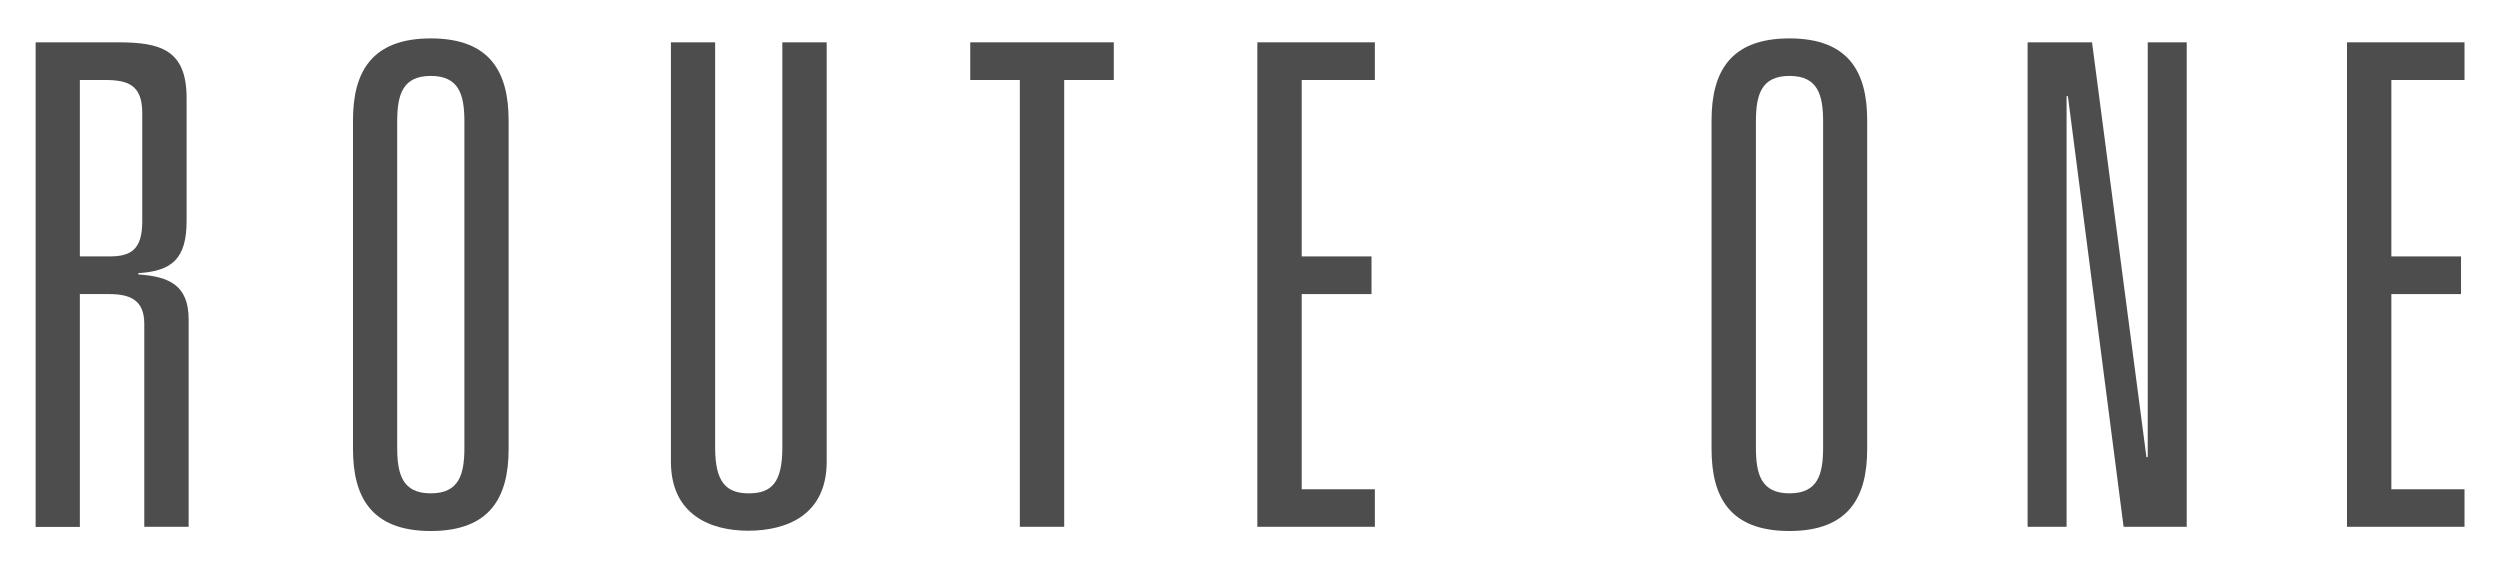
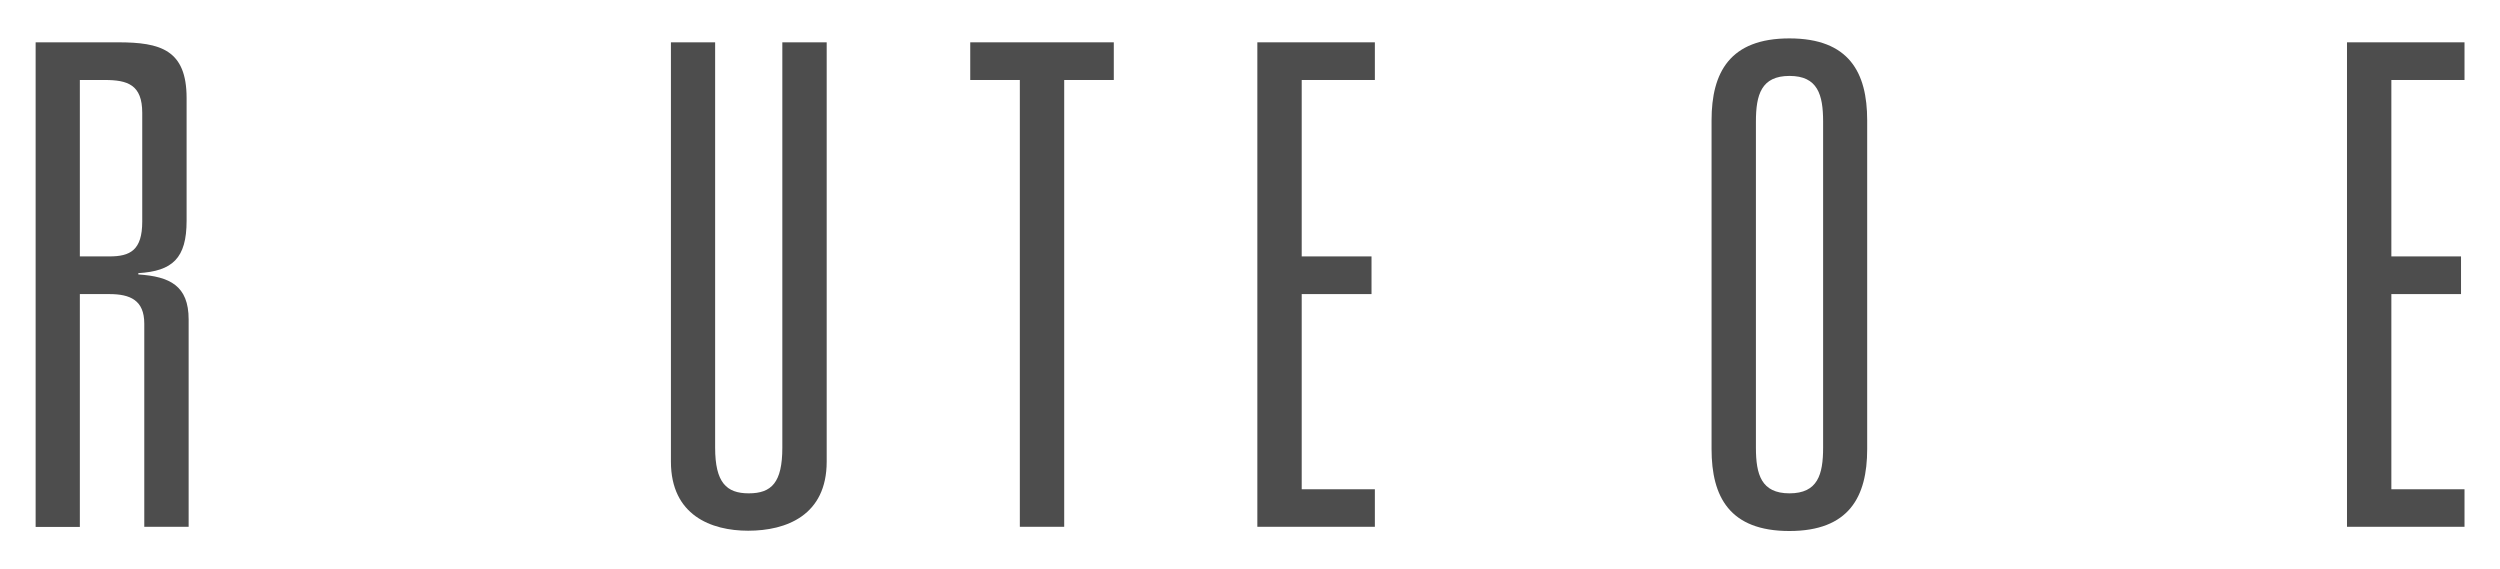
<svg xmlns="http://www.w3.org/2000/svg" xml:space="preserve" style="enable-background:new 0 0 171.89 39.14;" viewBox="0 0 171.89 39.14" y="0px" x="0px" id="Layer_1" version="1.0">
  <style type="text/css">
	.st0{fill:#4D4D4D;}
</style>
  <g>
    <g>
      <path d="M7.52,17.63c1.43,0,2.26-0.42,2.26-2.4V7.76c0-1.94-1.01-2.26-2.58-2.26H5.49v12.13H7.52z M9.92,22.25    c0-1.61-0.97-2.03-2.4-2.03H5.49v16.01H2.45V2.91h5.67c2.91,0,4.71,0.51,4.71,3.83v8.44c0,2.58-0.97,3.46-3.32,3.6v0.09    c2.17,0.14,3.46,0.78,3.46,3.09v14.26H9.92V22.25z" class="st0" />
-       <path d="M27.31,30.78c0,1.85,0.37,3.14,2.31,3.14c1.94,0,2.31-1.29,2.31-3.14V8.36c0-1.85-0.37-3.14-2.31-3.14    c-1.94,0-2.31,1.29-2.31,3.14V30.78z M24.27,8.27c0-3.28,1.25-5.63,5.35-5.63s5.35,2.35,5.35,5.63v22.61    c0,3.28-1.25,5.63-5.35,5.63s-5.35-2.35-5.35-5.63V8.27z" class="st0" />
      <path d="M53.79,2.91h3.05v28.83c0,3.69-2.77,4.75-5.4,4.75c-2.54,0-5.31-1.06-5.31-4.75V2.91h3.04v27.87    c0,2.4,0.78,3.14,2.31,3.14c1.57,0,2.31-0.74,2.31-3.14V2.91z" class="st0" />
    </g>
    <polygon points="70.12,5.5 66.71,5.5 66.71,2.91 76.58,2.91 76.58,5.5 73.17,5.5 73.17,36.22 70.12,36.22" class="st0" />
    <polygon points="86.45,2.91 94.53,2.91 94.53,5.5 89.5,5.5 89.5,17.63 94.3,17.63 94.3,20.22 89.5,20.22 89.5,33.64    94.53,33.64 94.53,36.22 86.45,36.22" class="st0" />
    <g>
      <path d="M120.73,30.78c0,1.85,0.37,3.14,2.31,3.14c1.94,0,2.31-1.29,2.31-3.14V8.36c0-1.85-0.37-3.14-2.31-3.14    c-1.94,0-2.31,1.29-2.31,3.14V30.78z M117.68,8.27c0-3.28,1.25-5.63,5.35-5.63c4.11,0,5.35,2.35,5.35,5.63v22.61    c0,3.28-1.25,5.63-5.35,5.63c-4.11,0-5.35-2.35-5.35-5.63V8.27z" class="st0" />
    </g>
-     <polygon points="147.67,2.91 150.35,2.91 150.35,36.22 146.01,36.22 142.18,6.61 142.09,6.61 142.09,36.22    139.41,36.22 139.41,2.91 143.84,2.91 147.58,31.43 147.67,31.43" class="st0" />
    <polygon points="161.37,2.91 161.37,36.22 169.45,36.22 169.45,33.64 164.42,33.64 164.42,20.22 169.21,20.22    169.21,17.63 164.42,17.63 164.42,5.5 169.45,5.5 169.45,2.91" class="st0" />
  </g>
</svg>